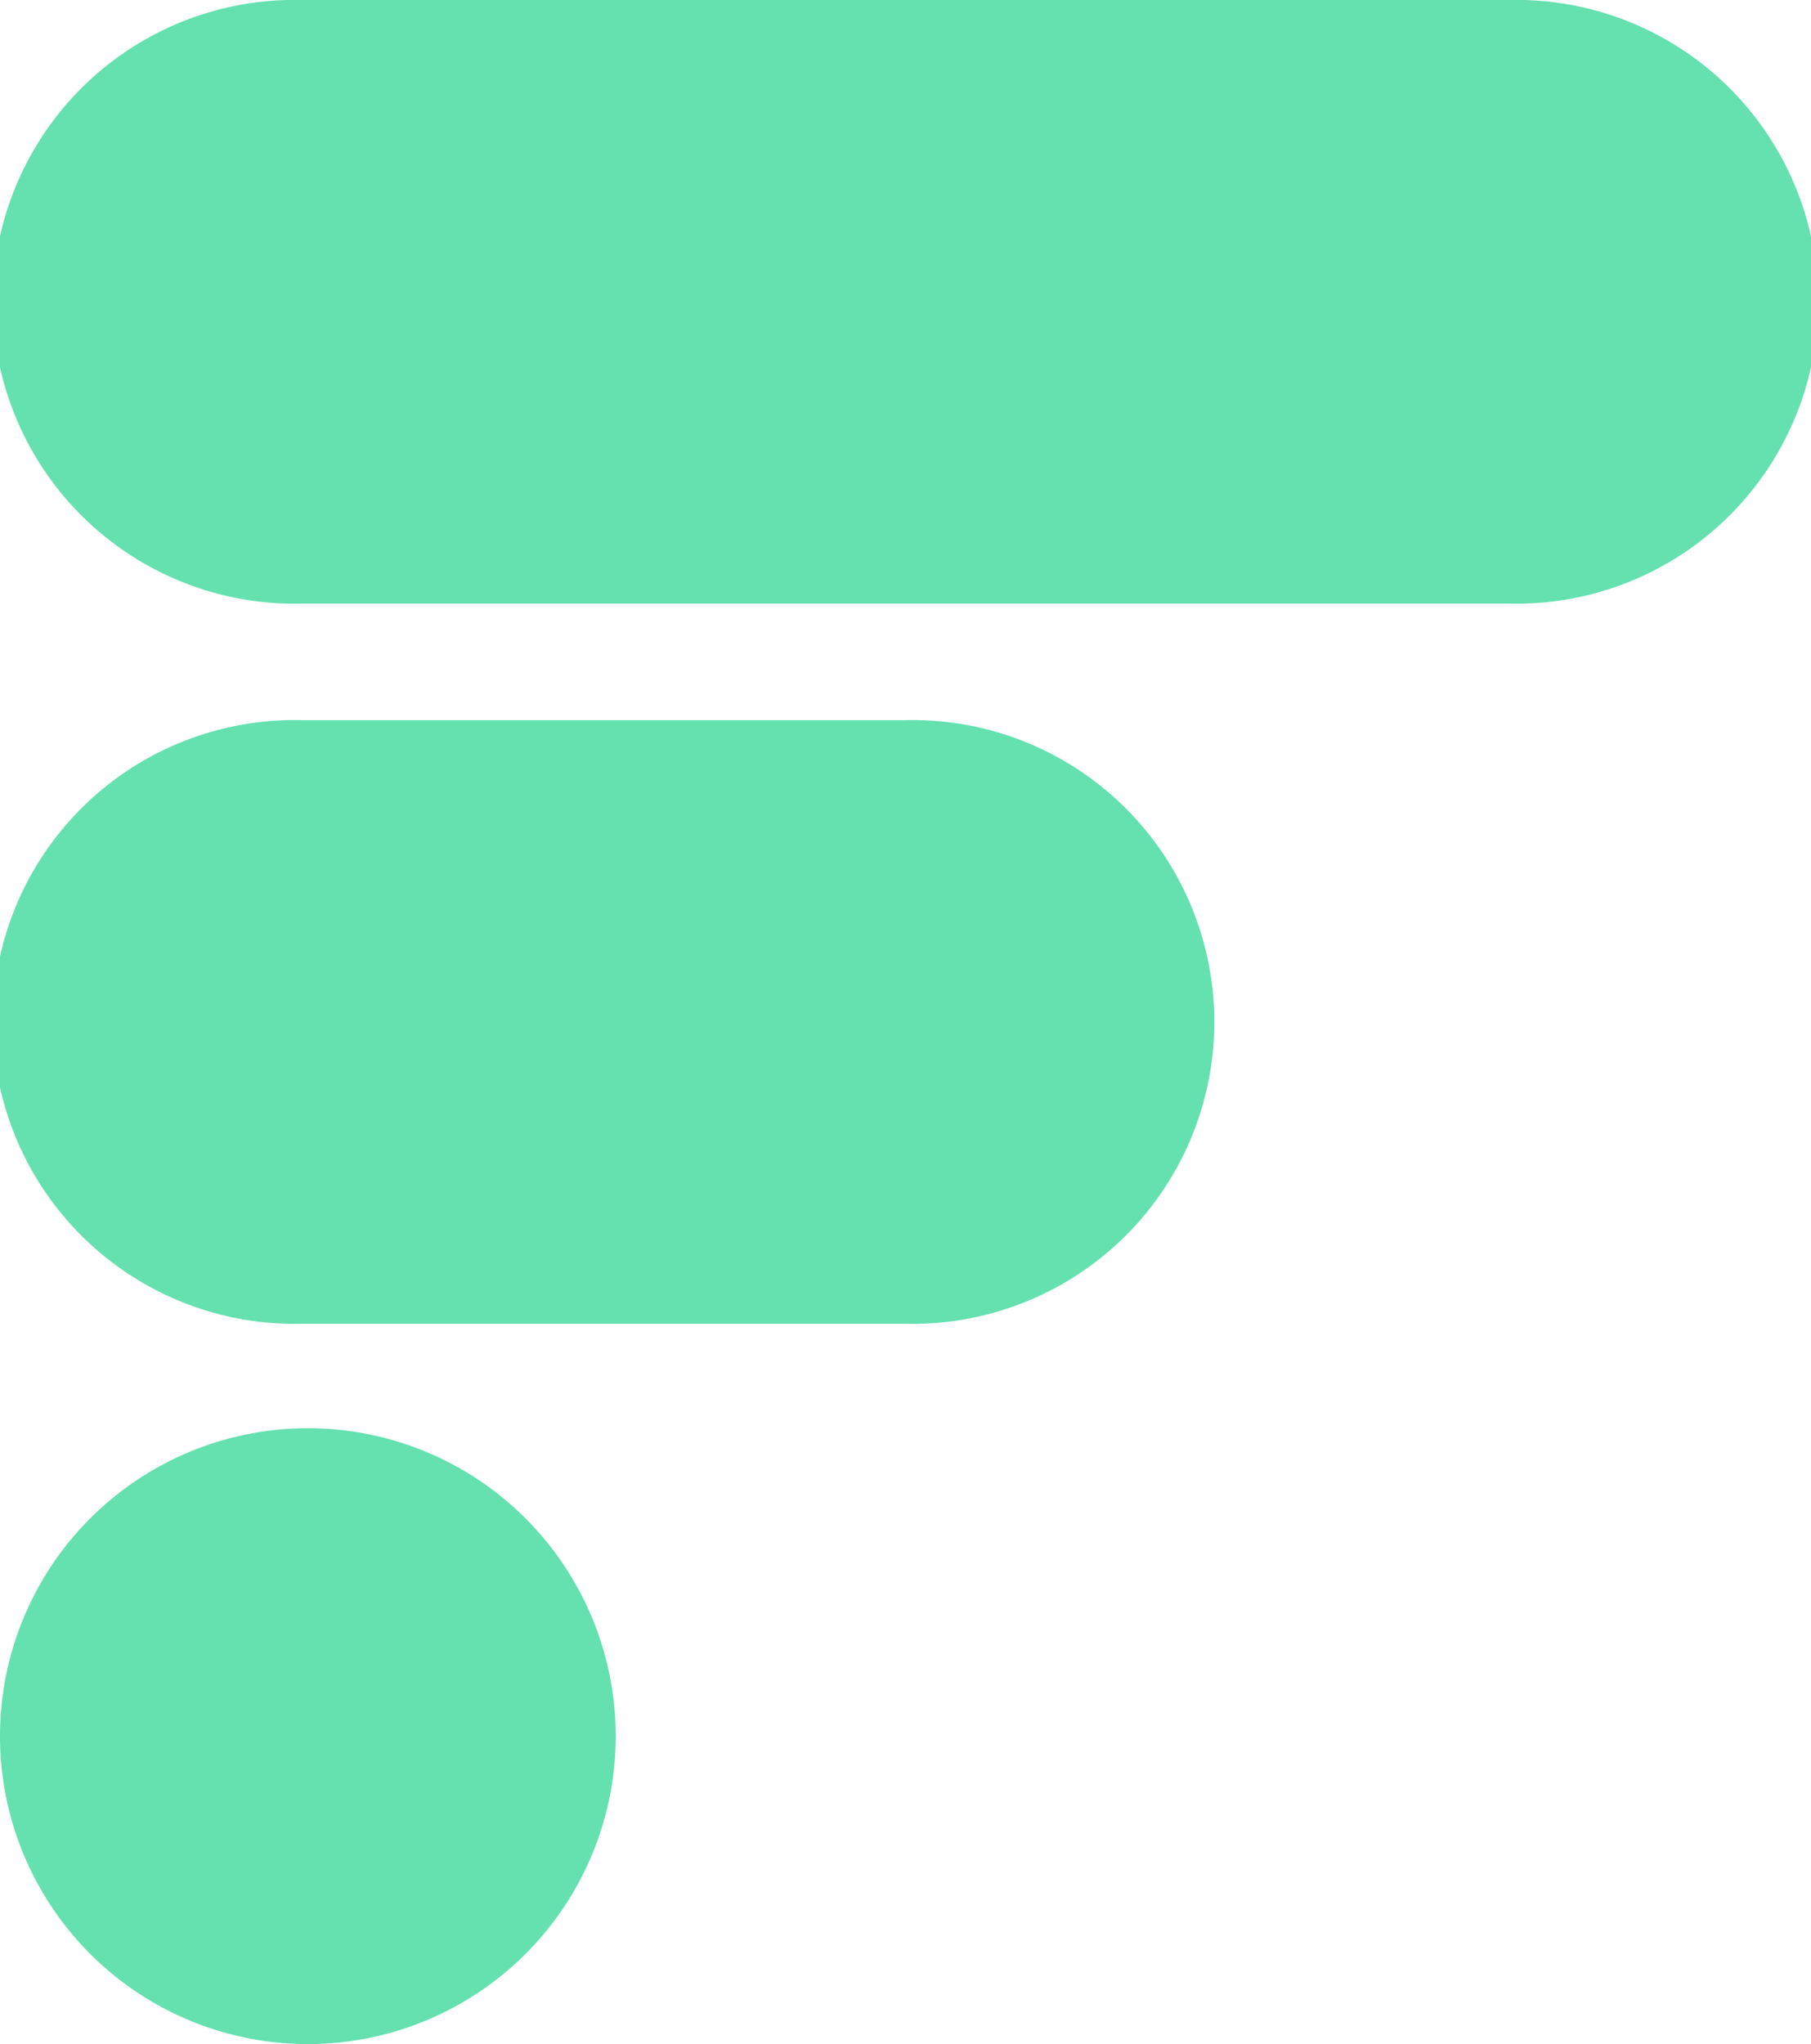
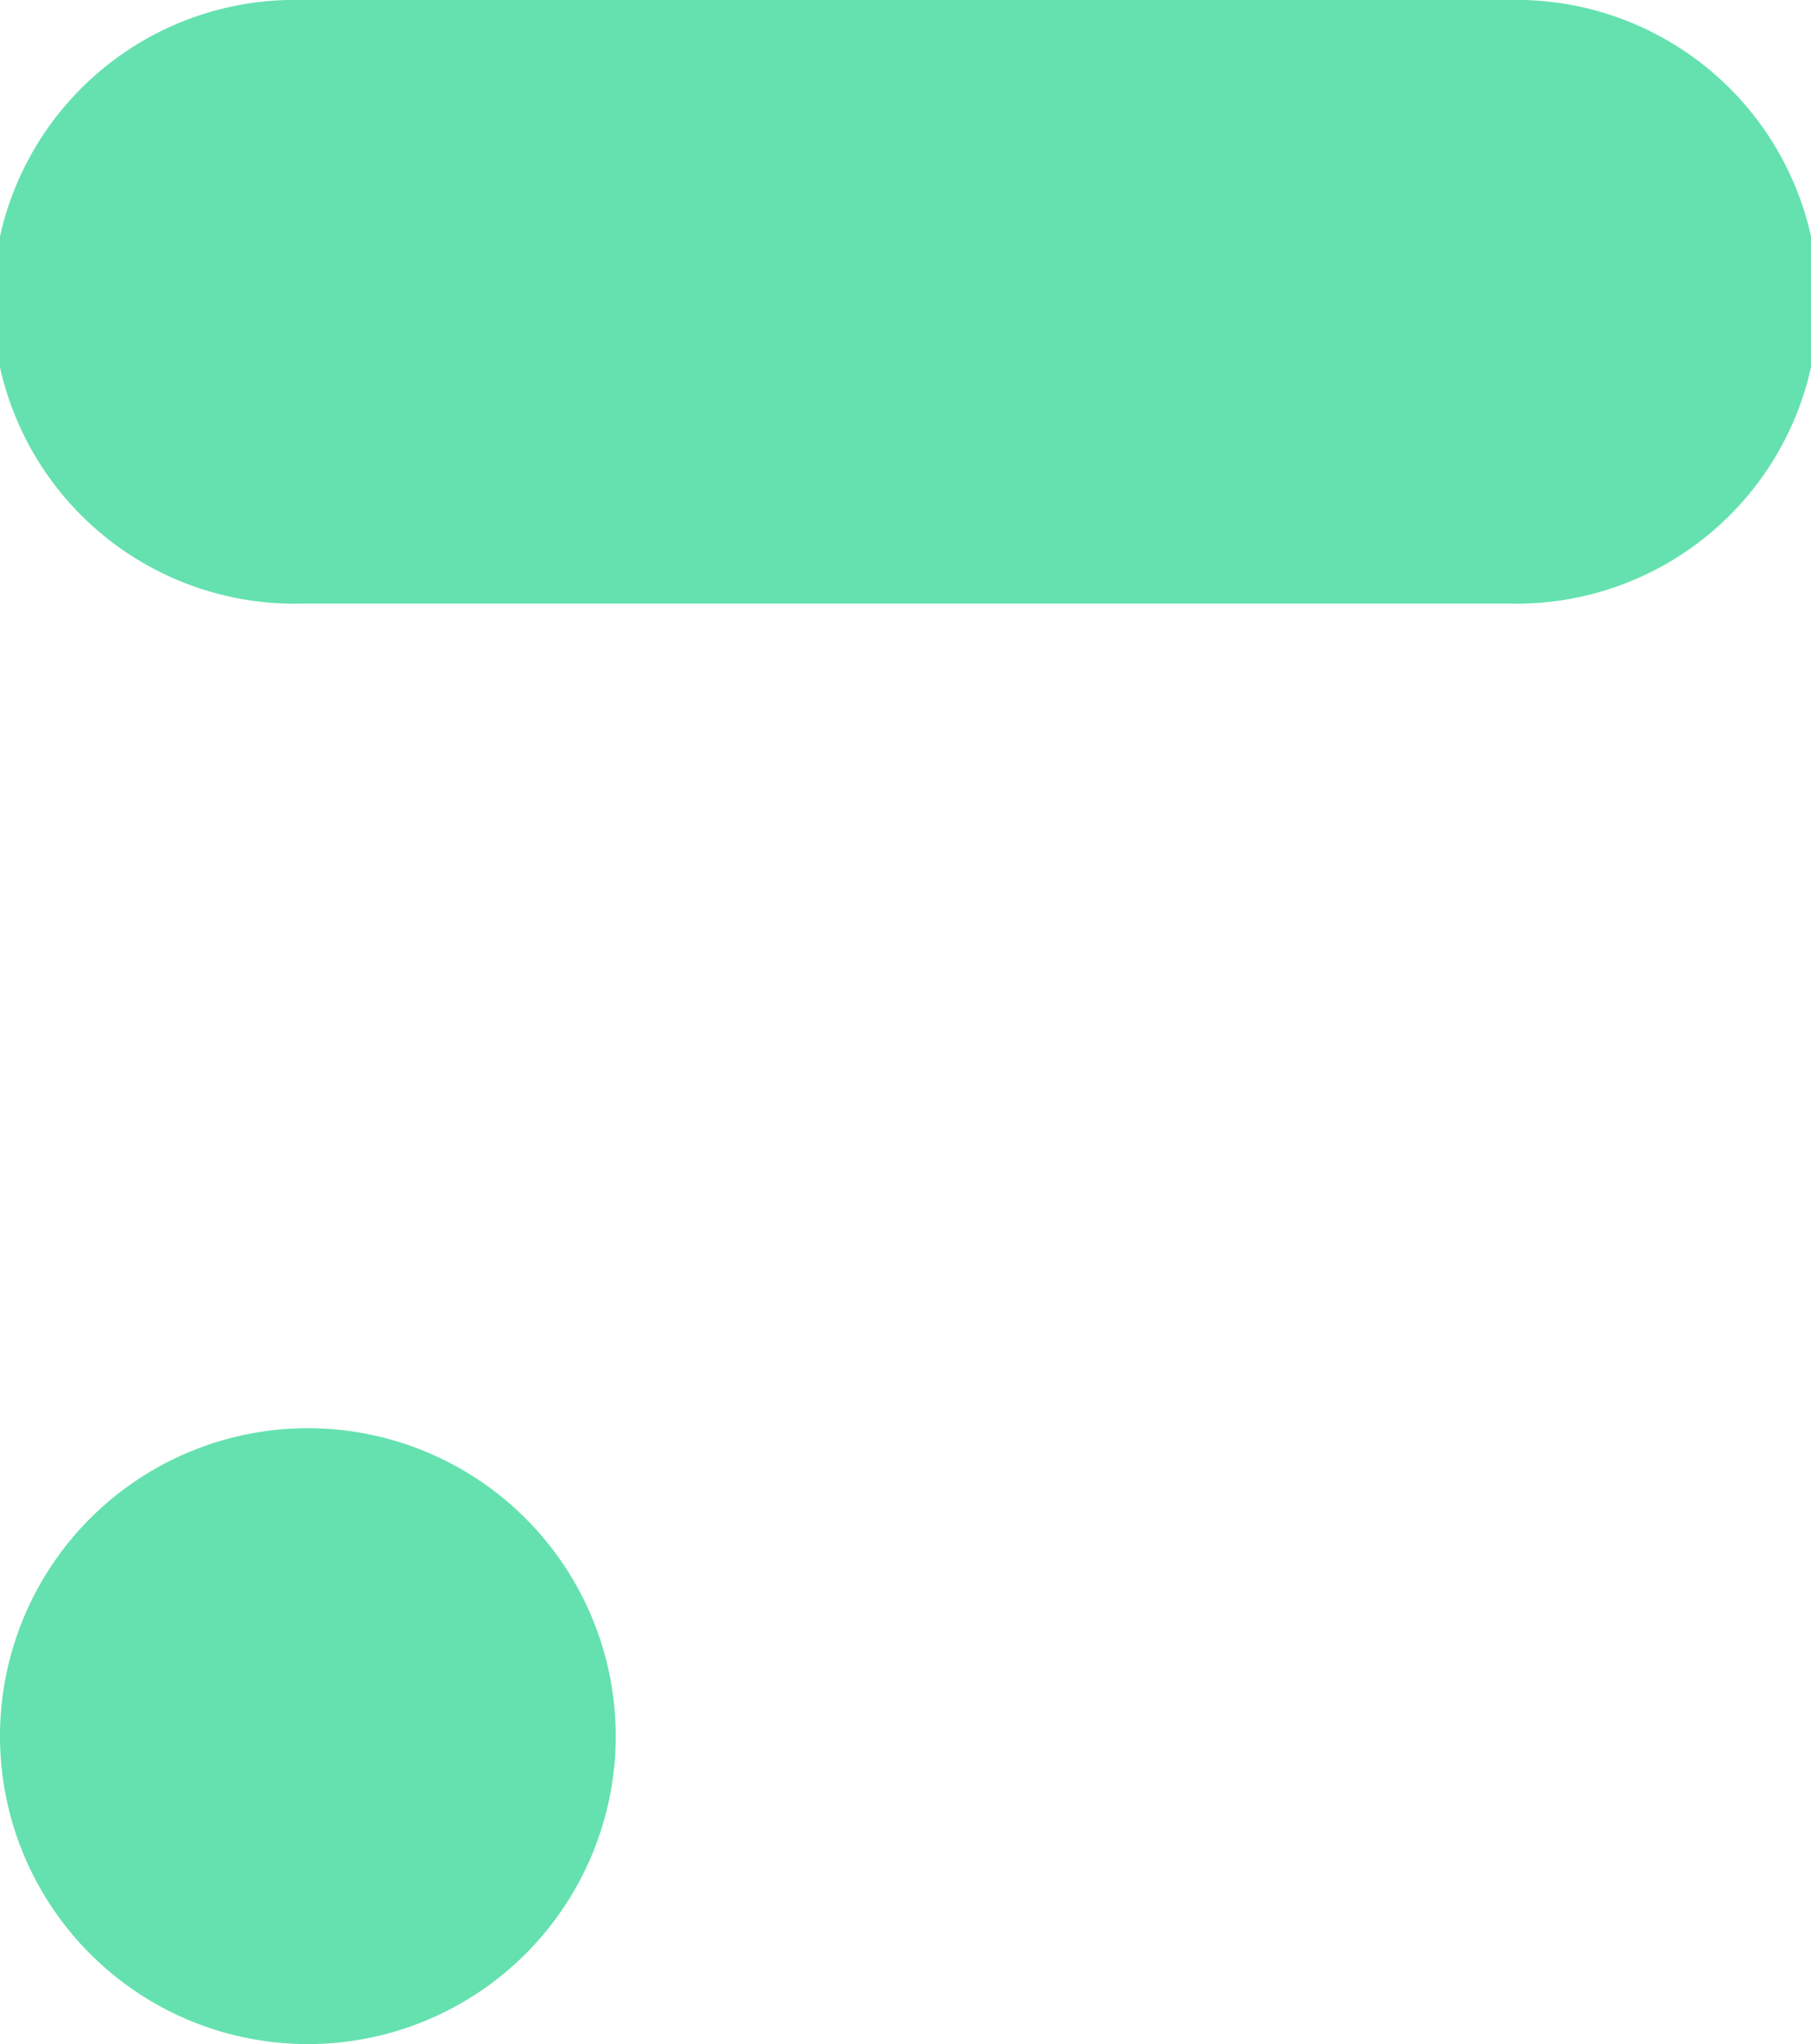
<svg xmlns="http://www.w3.org/2000/svg" id="Digitale_Formulare_bessere_Kundenkommunikation___Flixcheck-0" data-name="Digitale Formulare, bessere Kundenkommunikation _ Flixcheck-0" width="42.313" height="47.748" viewBox="0 0 42.313 47.748">
-   <path id="Pfad_1" data-name="Pfad 1" d="M7.052,15.742a7.052,7.052,0,1,0,0,14.1h14.1a7.052,7.052,0,1,0,0-14.1Z" transform="translate(0 1.08)" fill="#64e1af" />
  <path id="Pfad_2" data-name="Pfad 2" d="M35.261,14.1a7.052,7.052,0,1,0,0-14.1H7.052a7.052,7.052,0,1,0,0,14.1Z" fill="#64e1af" />
  <path id="Pfad_12" data-name="Pfad 12" d="M7.193,45.609A7.193,7.193,0,1,0,0,38.415,7.193,7.193,0,0,0,7.193,45.609Z" transform="translate(0 2.139)" fill="#64e1af" />
</svg>